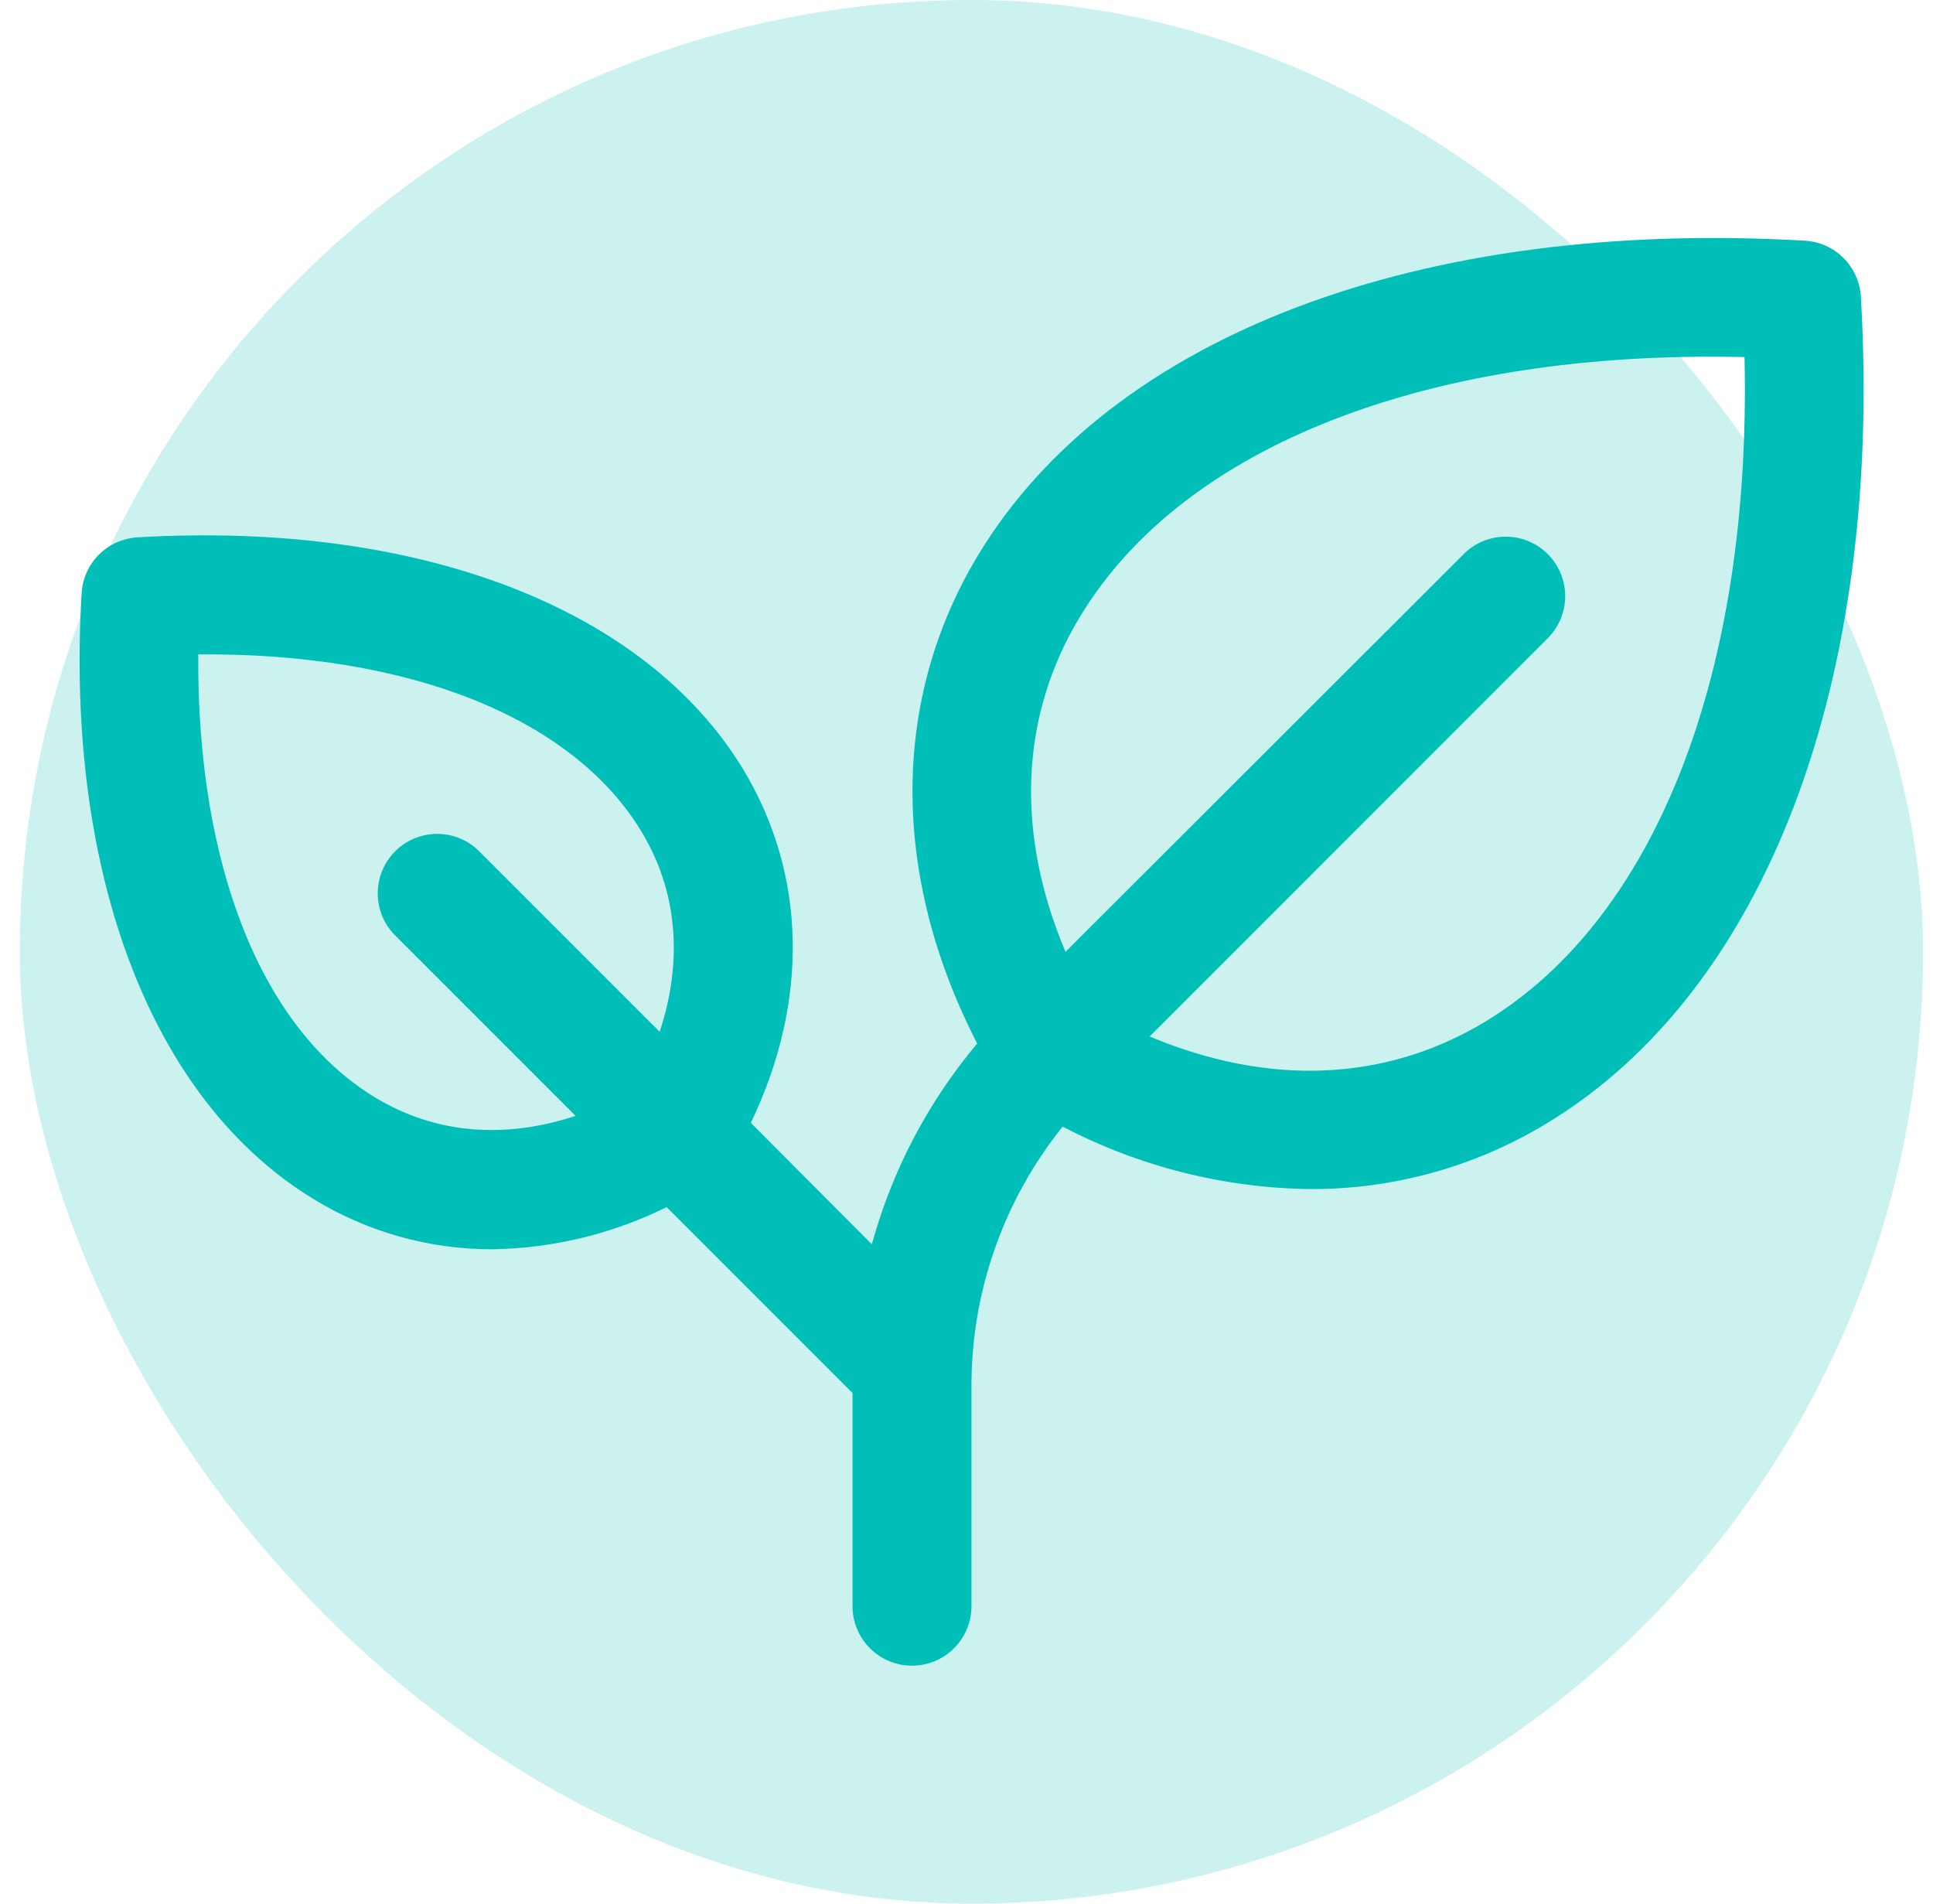
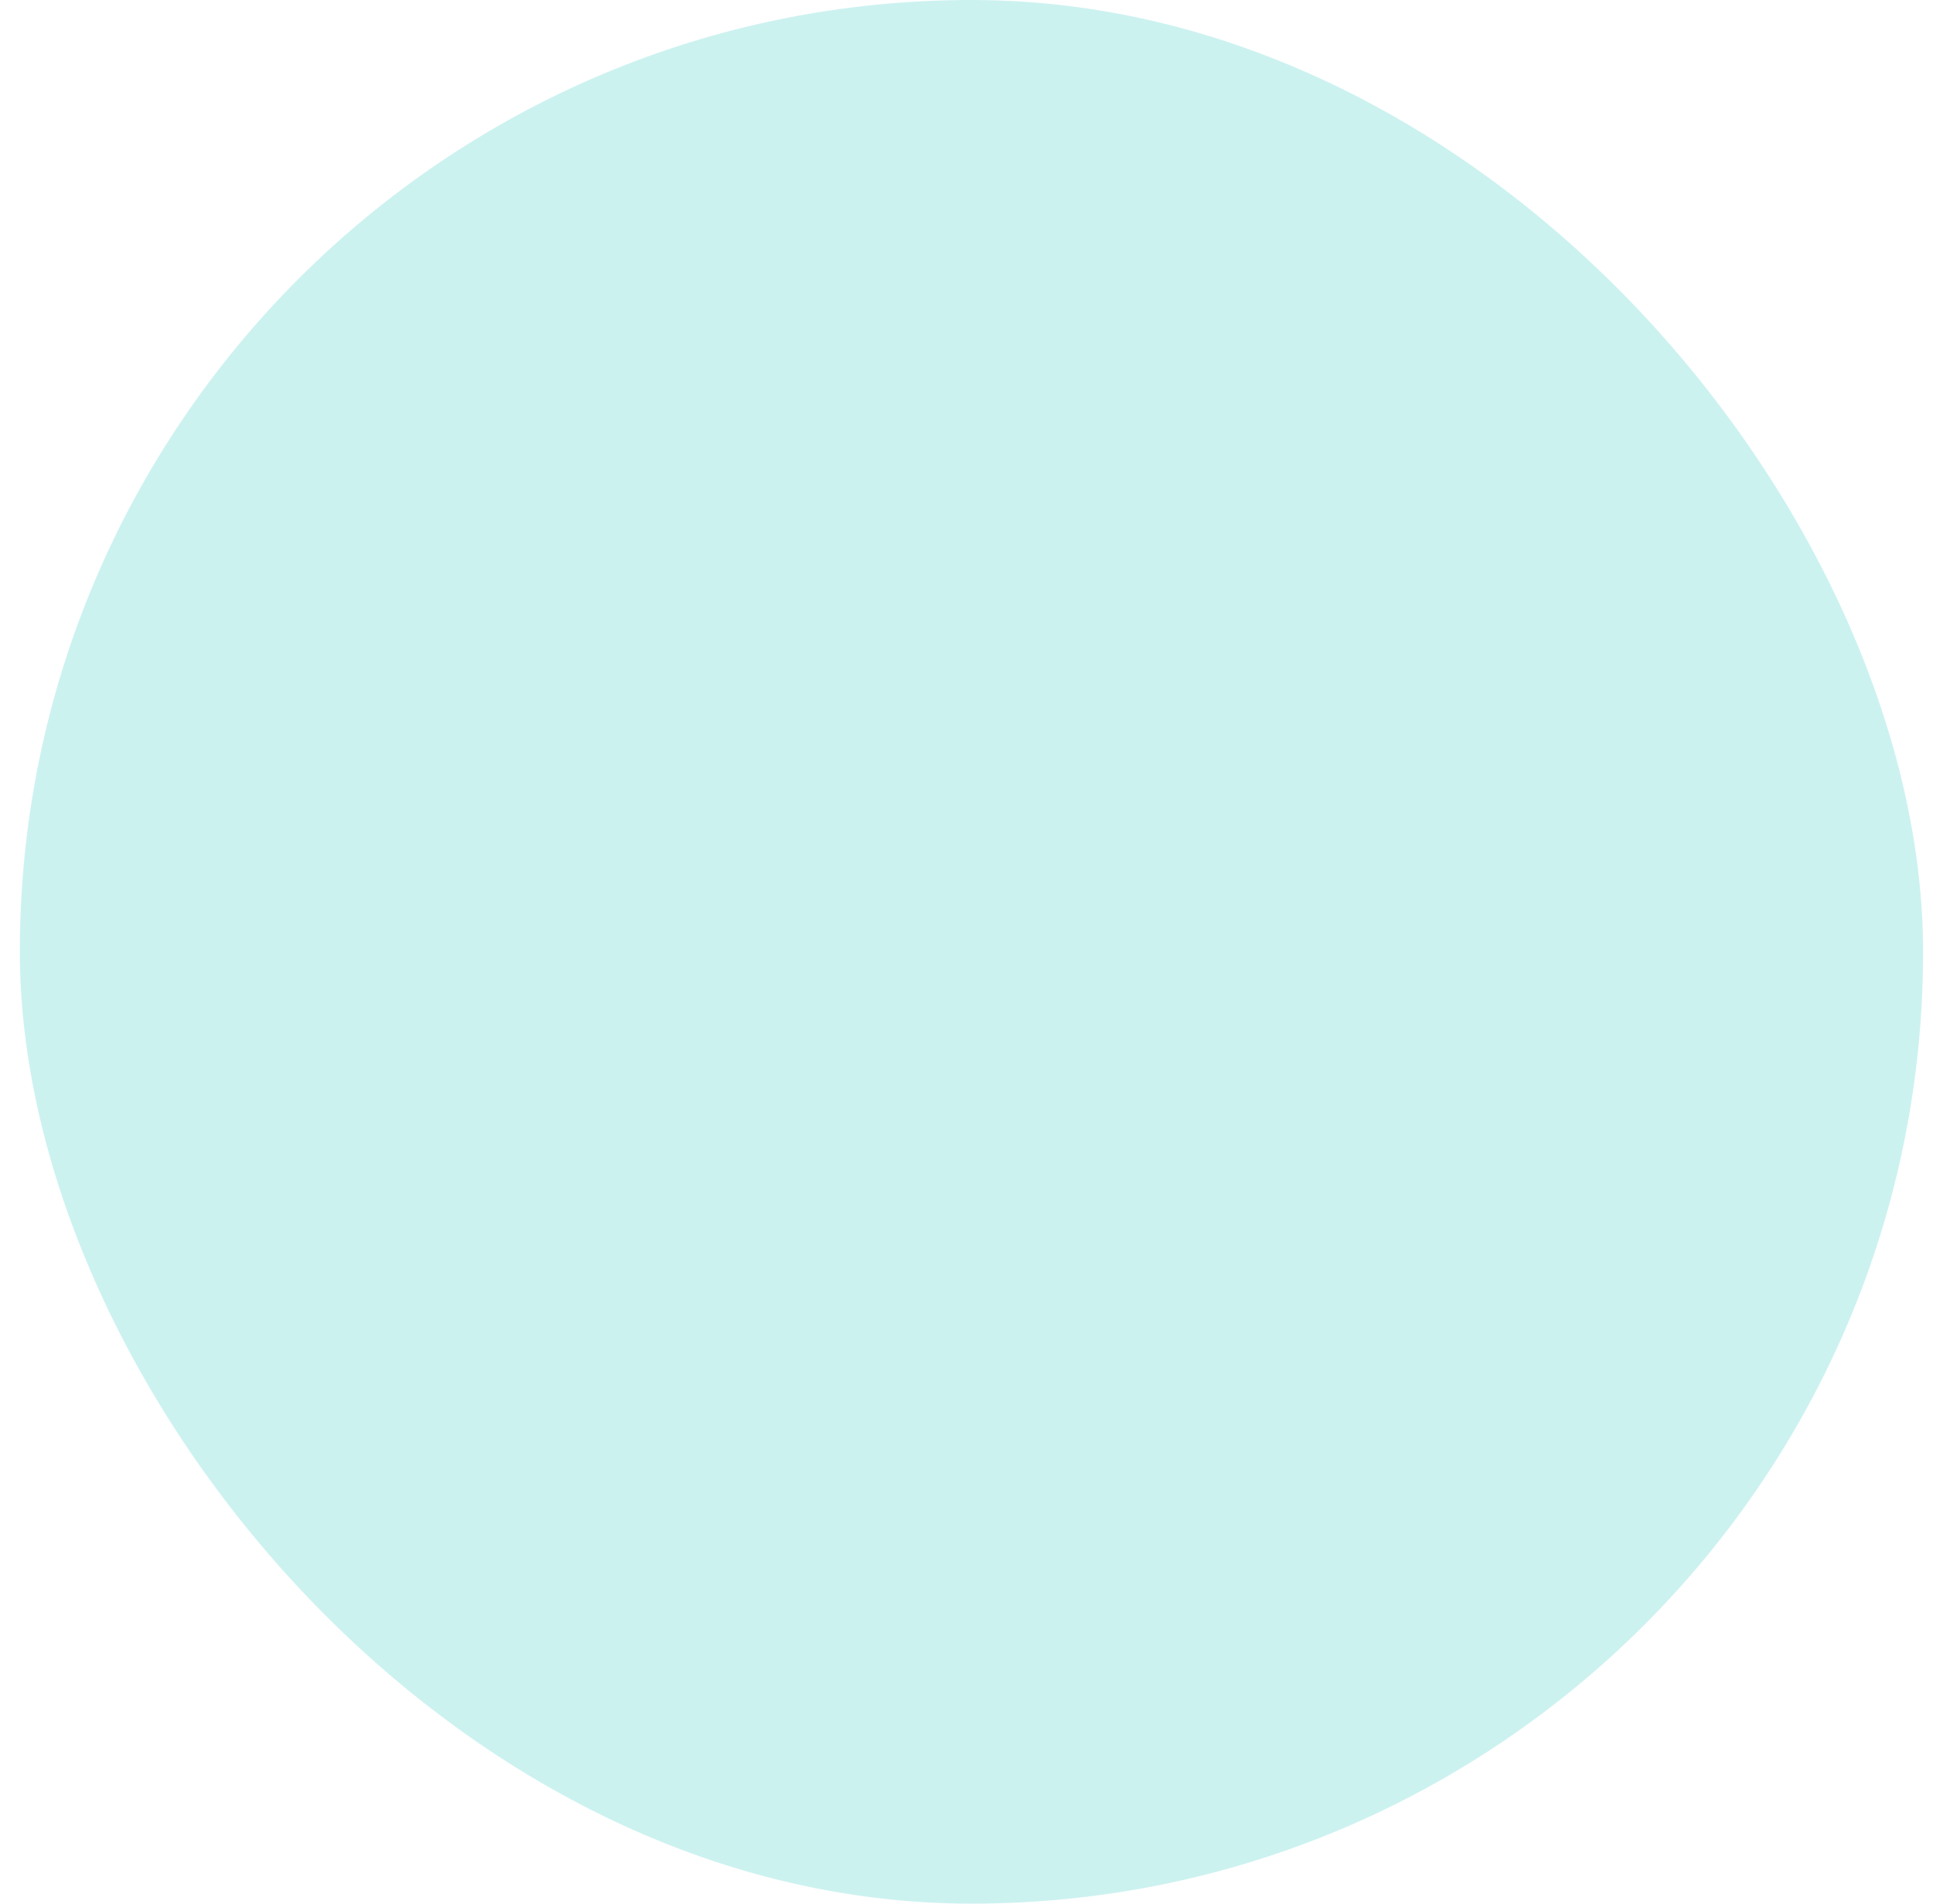
<svg xmlns="http://www.w3.org/2000/svg" width="65" height="64" viewBox="0 0 65 64" fill="none">
  <g id="Plant">
    <rect x="0.667" width="64" height="64" rx="32" fill="#00BFB8" fill-opacity="0.2" />
-     <path id="Vector" d="M62.574 9.973C62.546 9.483 62.338 9.021 61.992 8.675C61.645 8.328 61.184 8.121 60.694 8.092C47.754 7.343 37.364 11.277 32.899 18.648C29.949 23.52 29.954 29.438 32.859 35.083C31.206 37.051 29.997 39.353 29.317 41.833L25.249 37.75C27.204 33.667 27.129 29.413 24.999 25.878C21.699 20.43 14.082 17.51 4.624 18.065C4.135 18.094 3.673 18.301 3.327 18.647C2.98 18.994 2.773 19.456 2.744 19.945C2.187 29.402 5.109 37.02 10.557 40.32C12.354 41.418 14.42 42 16.527 42C18.571 41.975 20.584 41.49 22.417 40.583L28.667 46.833V54C28.667 54.53 28.877 55.039 29.253 55.414C29.628 55.789 30.136 56 30.667 56C31.197 56 31.706 55.789 32.081 55.414C32.456 55.039 32.667 54.53 32.667 54V46.627C32.658 43.446 33.74 40.357 35.734 37.877C38.307 39.222 41.159 39.941 44.062 39.977C46.868 39.987 49.621 39.22 52.019 37.763C59.389 33.303 63.334 22.913 62.574 9.973ZM12.619 36.9C8.784 34.578 6.614 29.08 6.667 22C13.747 21.94 19.244 24.117 21.567 27.953C22.779 29.953 22.977 32.285 22.182 34.688L16.079 28.585C15.701 28.226 15.198 28.028 14.676 28.035C14.155 28.042 13.656 28.252 13.287 28.621C12.919 28.989 12.709 29.488 12.702 30.009C12.695 30.531 12.892 31.034 13.252 31.413L19.354 37.515C16.952 38.31 14.622 38.112 12.619 36.9ZM49.947 34.345C46.597 36.373 42.659 36.528 38.659 34.845L52.082 21.42C52.441 21.042 52.638 20.538 52.632 20.017C52.625 19.495 52.415 18.997 52.046 18.628C51.677 18.259 51.179 18.049 50.657 18.043C50.136 18.036 49.632 18.233 49.254 18.593L35.829 32C34.139 28 34.292 24.06 36.329 20.712C39.814 14.963 48.079 11.758 58.662 12.005C58.902 22.585 55.702 30.86 49.947 34.345Z" fill="#00BFB8" />
  </g>
</svg>